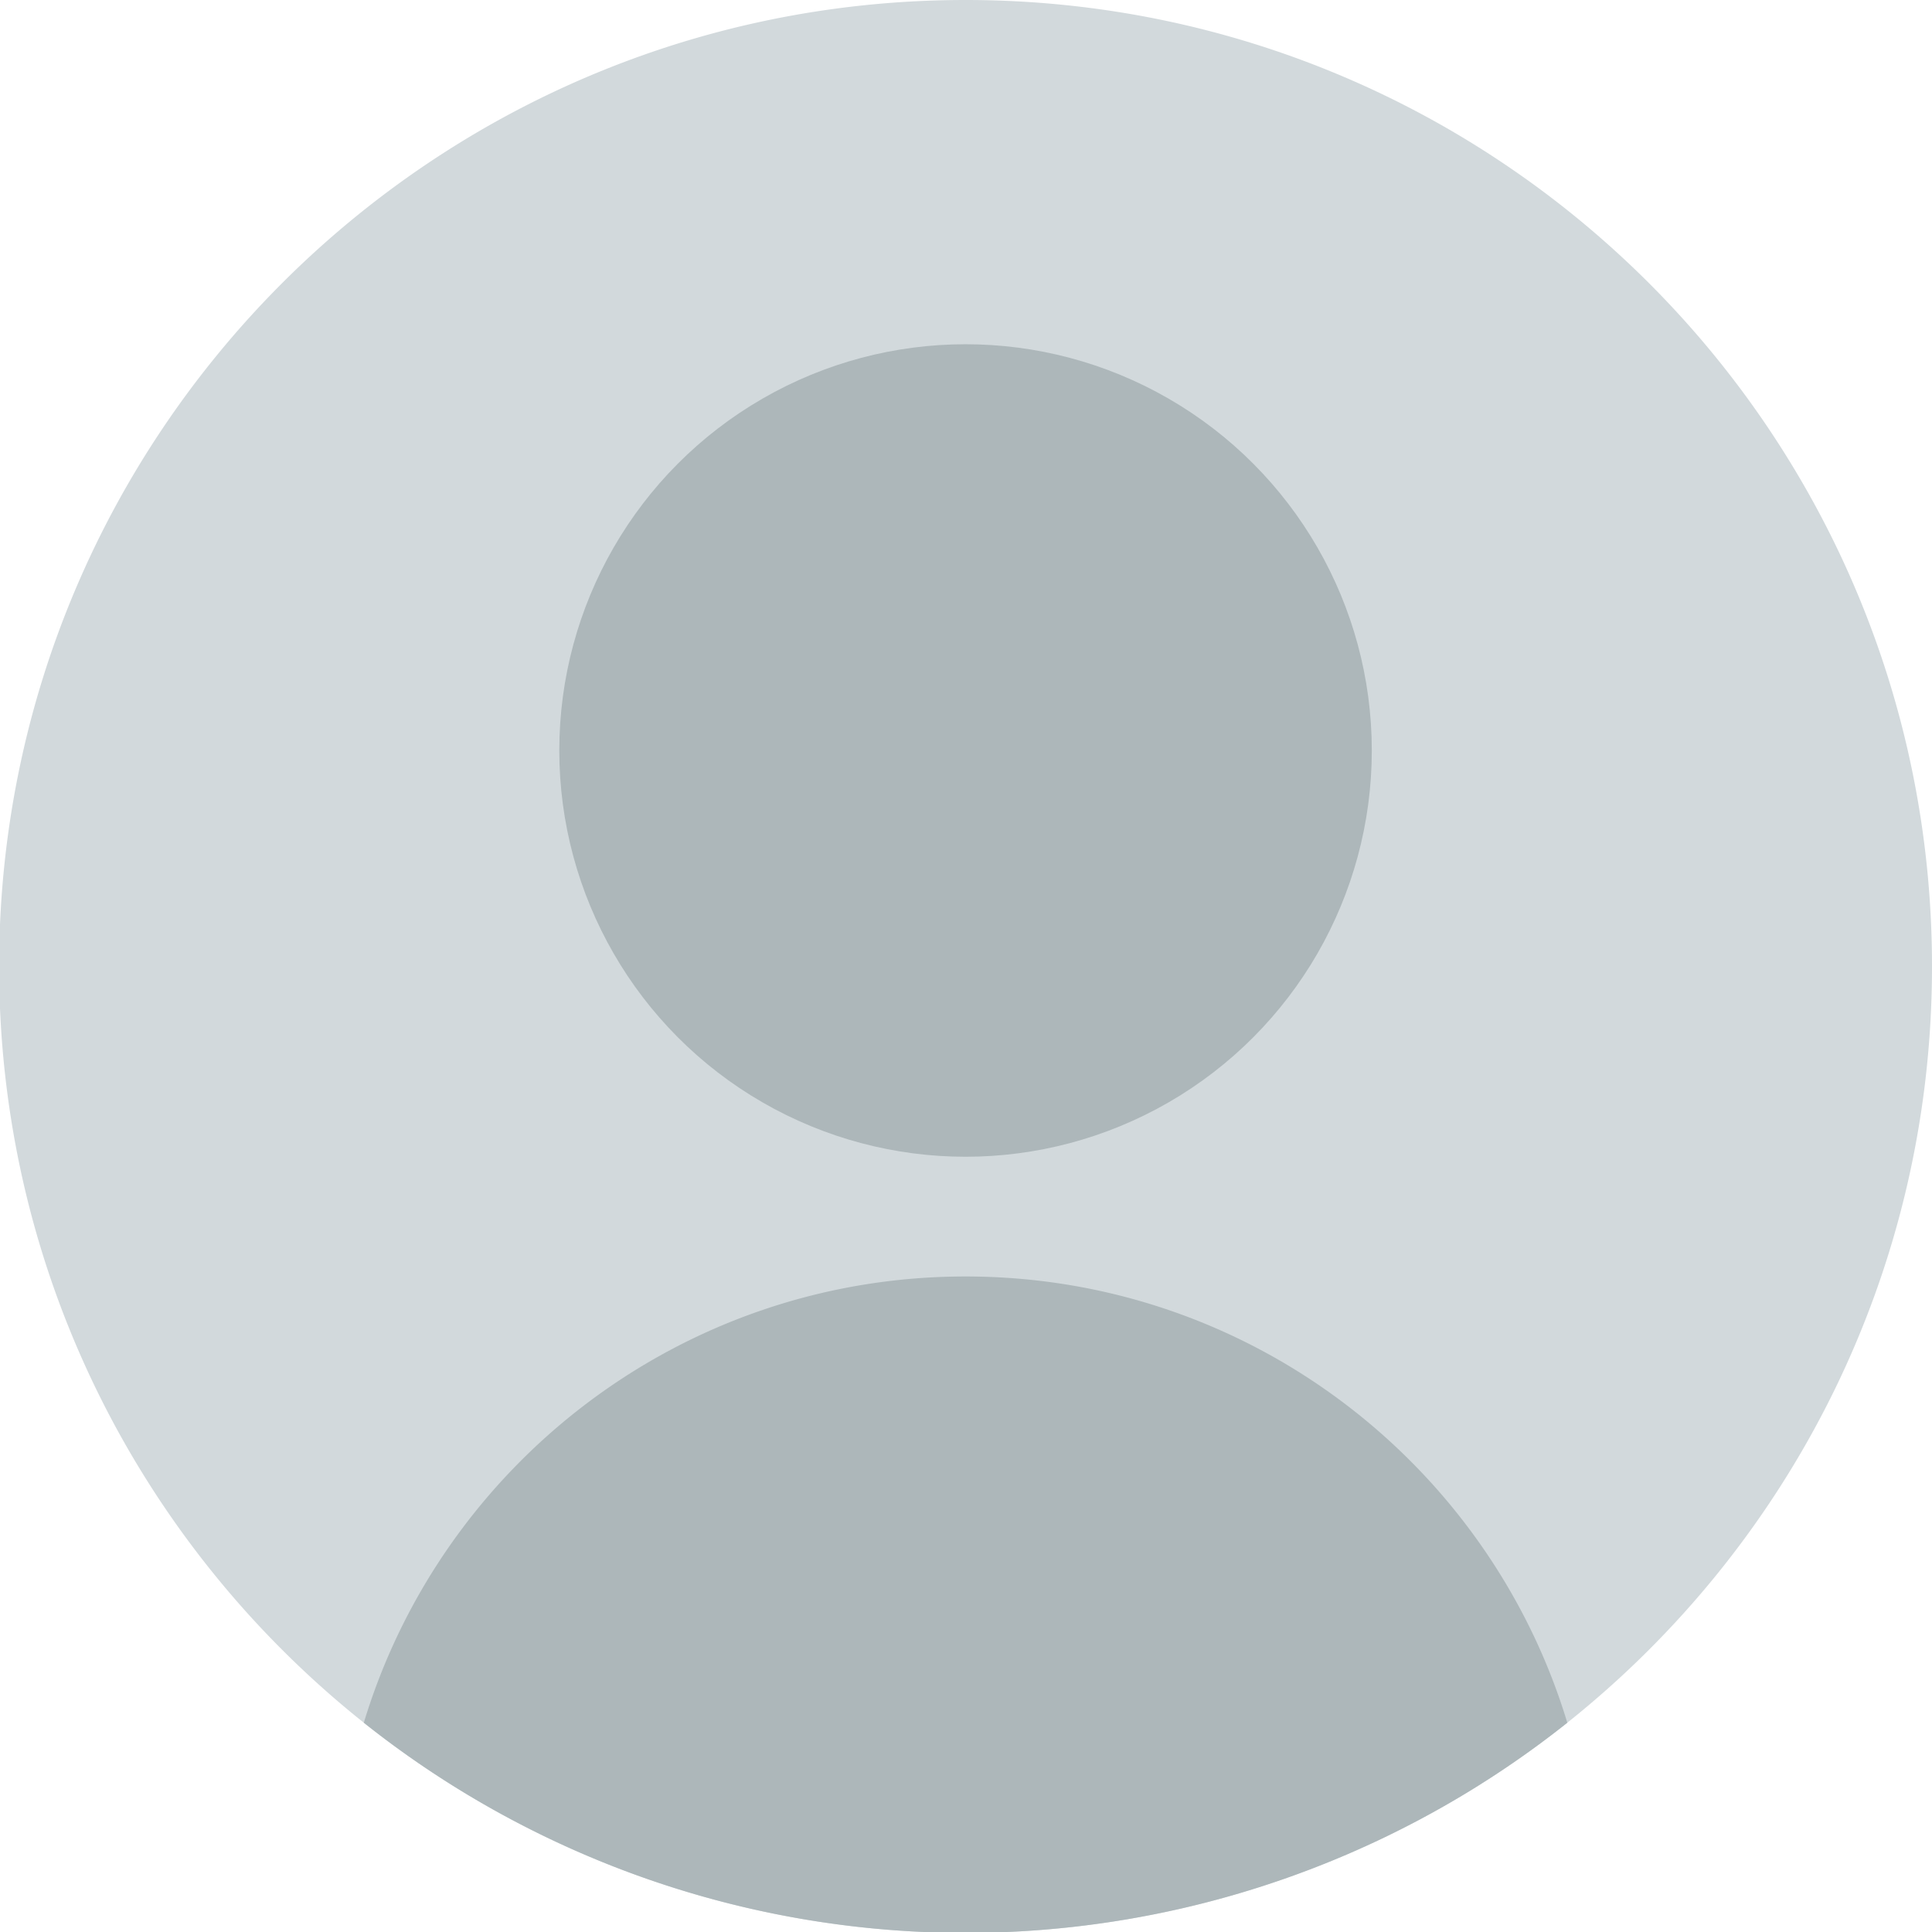
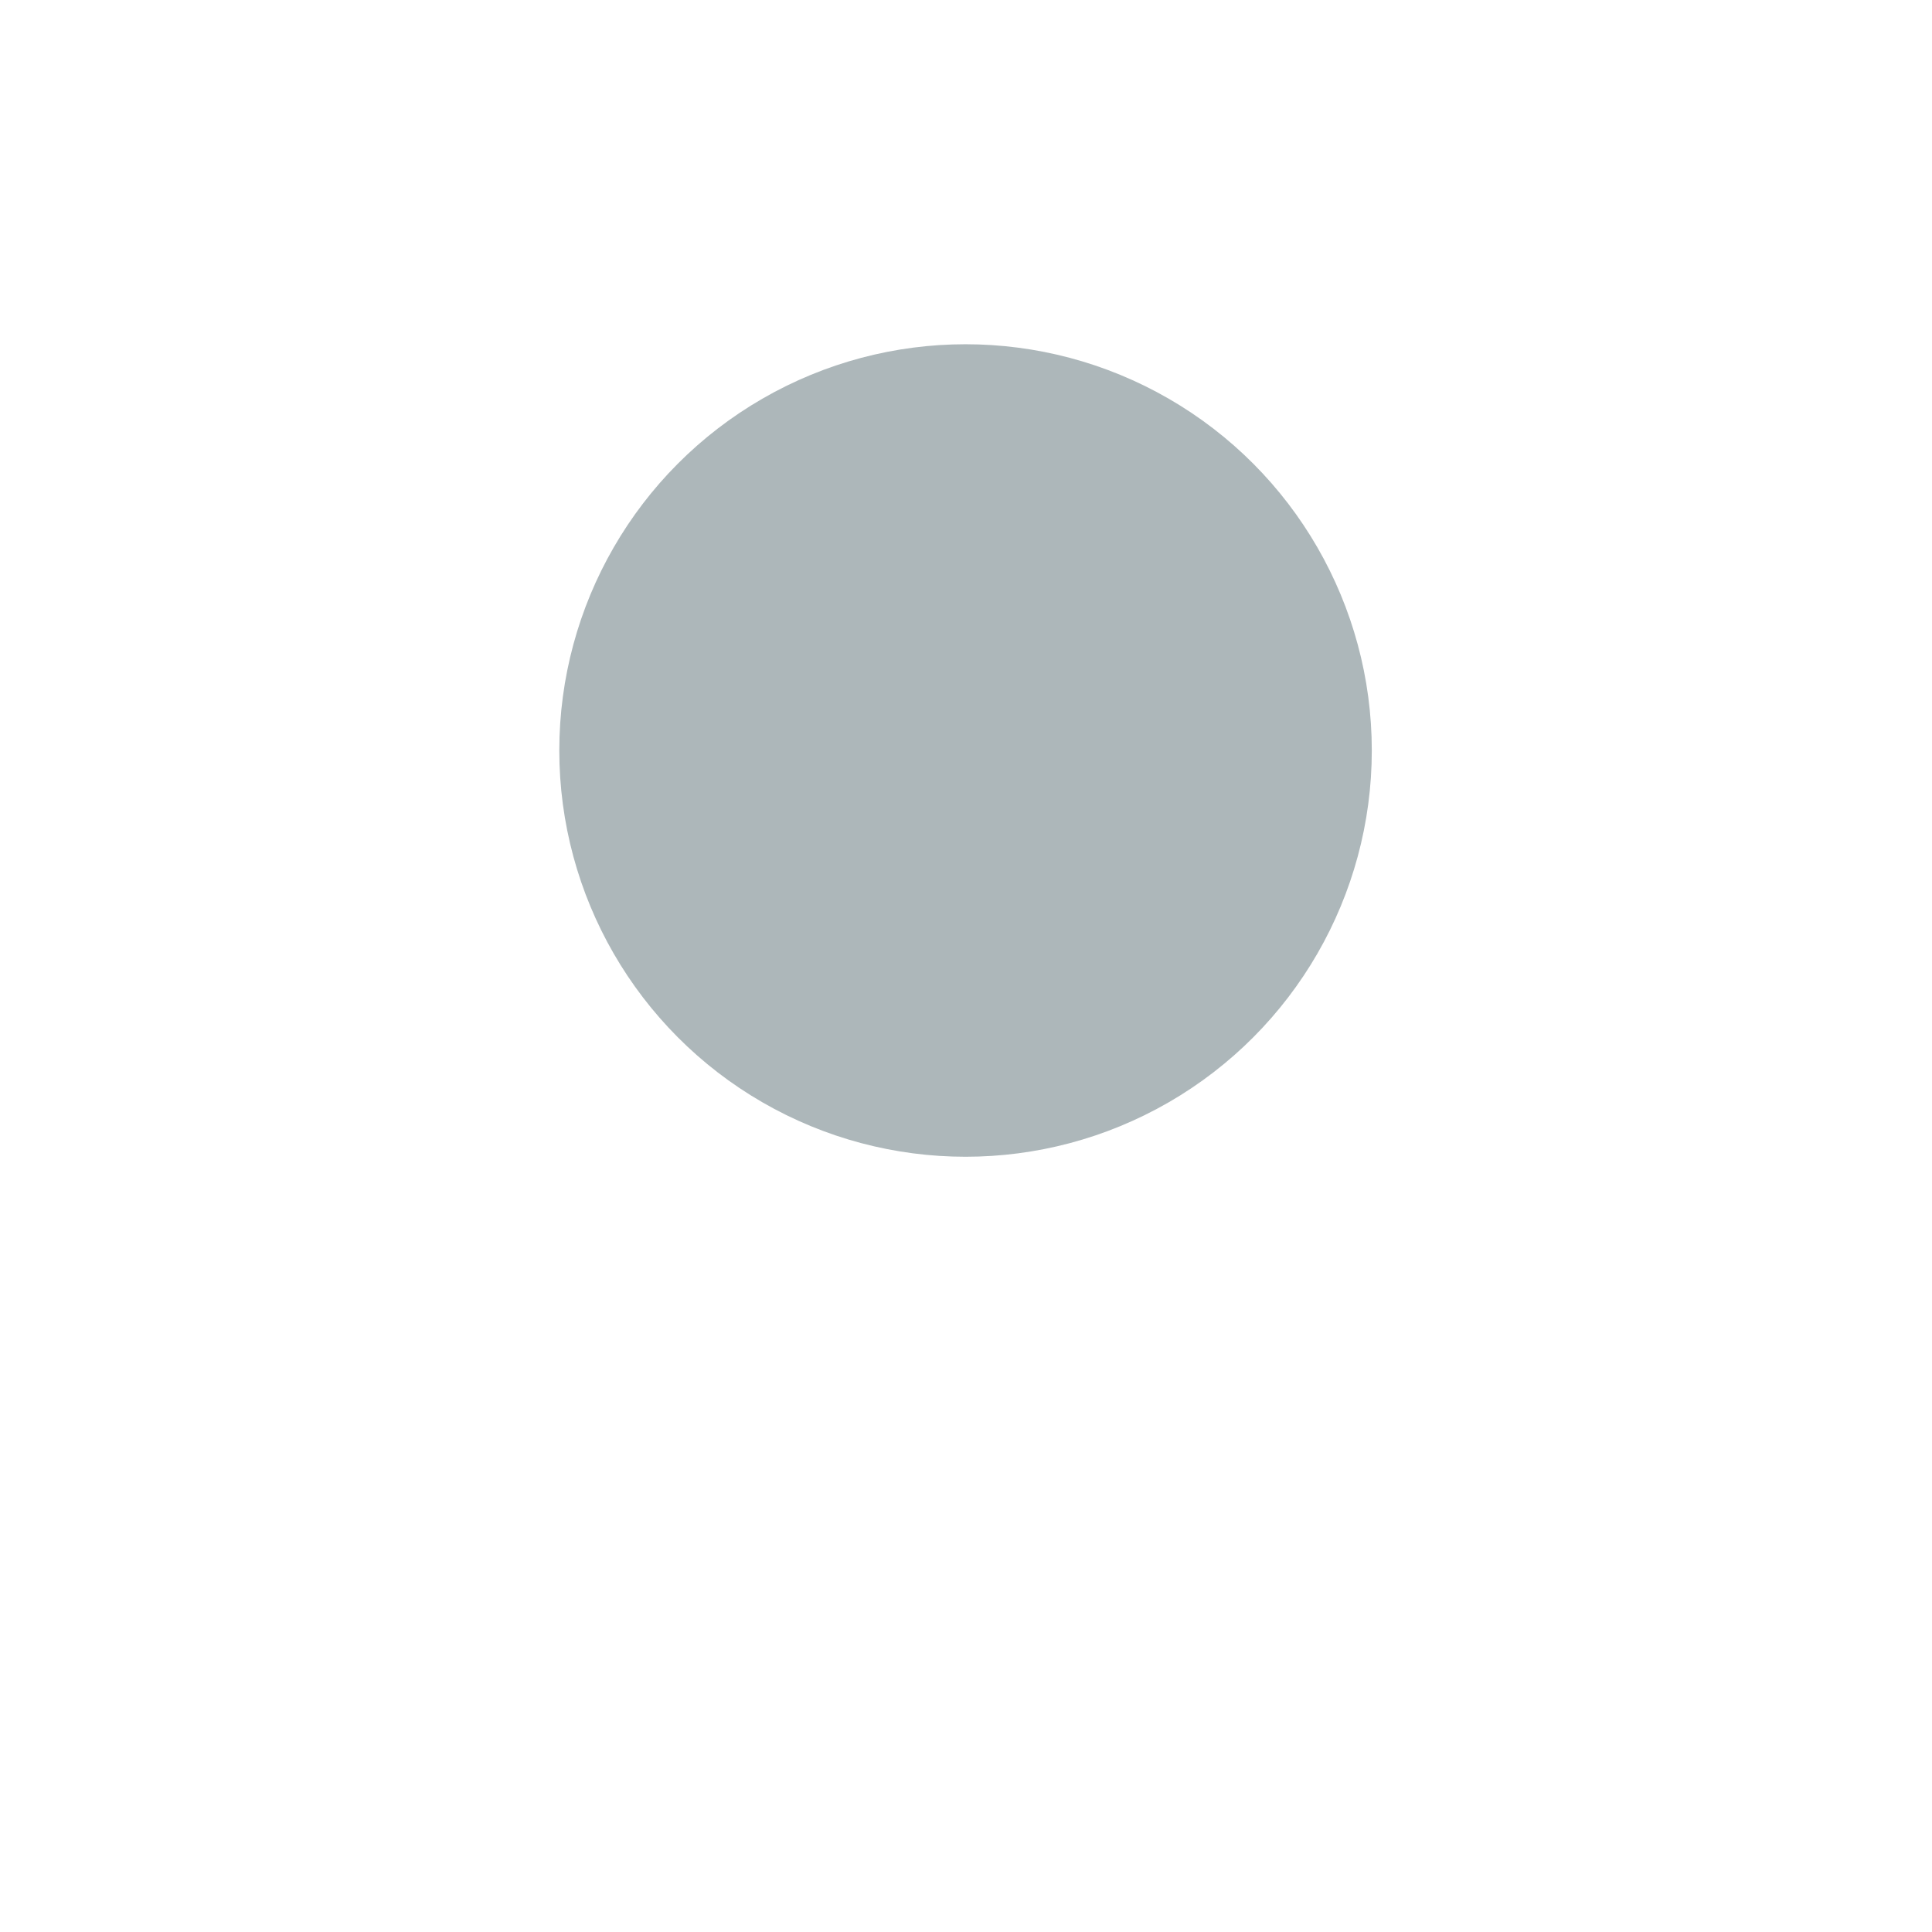
<svg xmlns="http://www.w3.org/2000/svg" id="Layer_1" data-name="Layer 1" viewBox="0 0 1024 1024">
  <defs>
    <style>.cls-1{fill:#d2d9dc;}.cls-2{fill:#adb7ba;}</style>
  </defs>
-   <path class="cls-1" d="M1024,512.24c0,162.31-75.5,307-193.3,400.84a512.29,512.29,0,0,1-637.87,0C75,819.24-.47,674.55-.47,512.24-.47,229.34,228.87,0,511.76,0S1024,229.34,1024,512.24Z" />
  <circle class="cls-2" cx="511.76" cy="397.78" r="215.32" />
-   <path class="cls-2" d="M830.7,913.08a512.29,512.29,0,0,1-637.87,0c41.42-136.87,168.54-236.52,318.93-236.52S789.28,776.21,830.7,913.08Z" />
</svg>